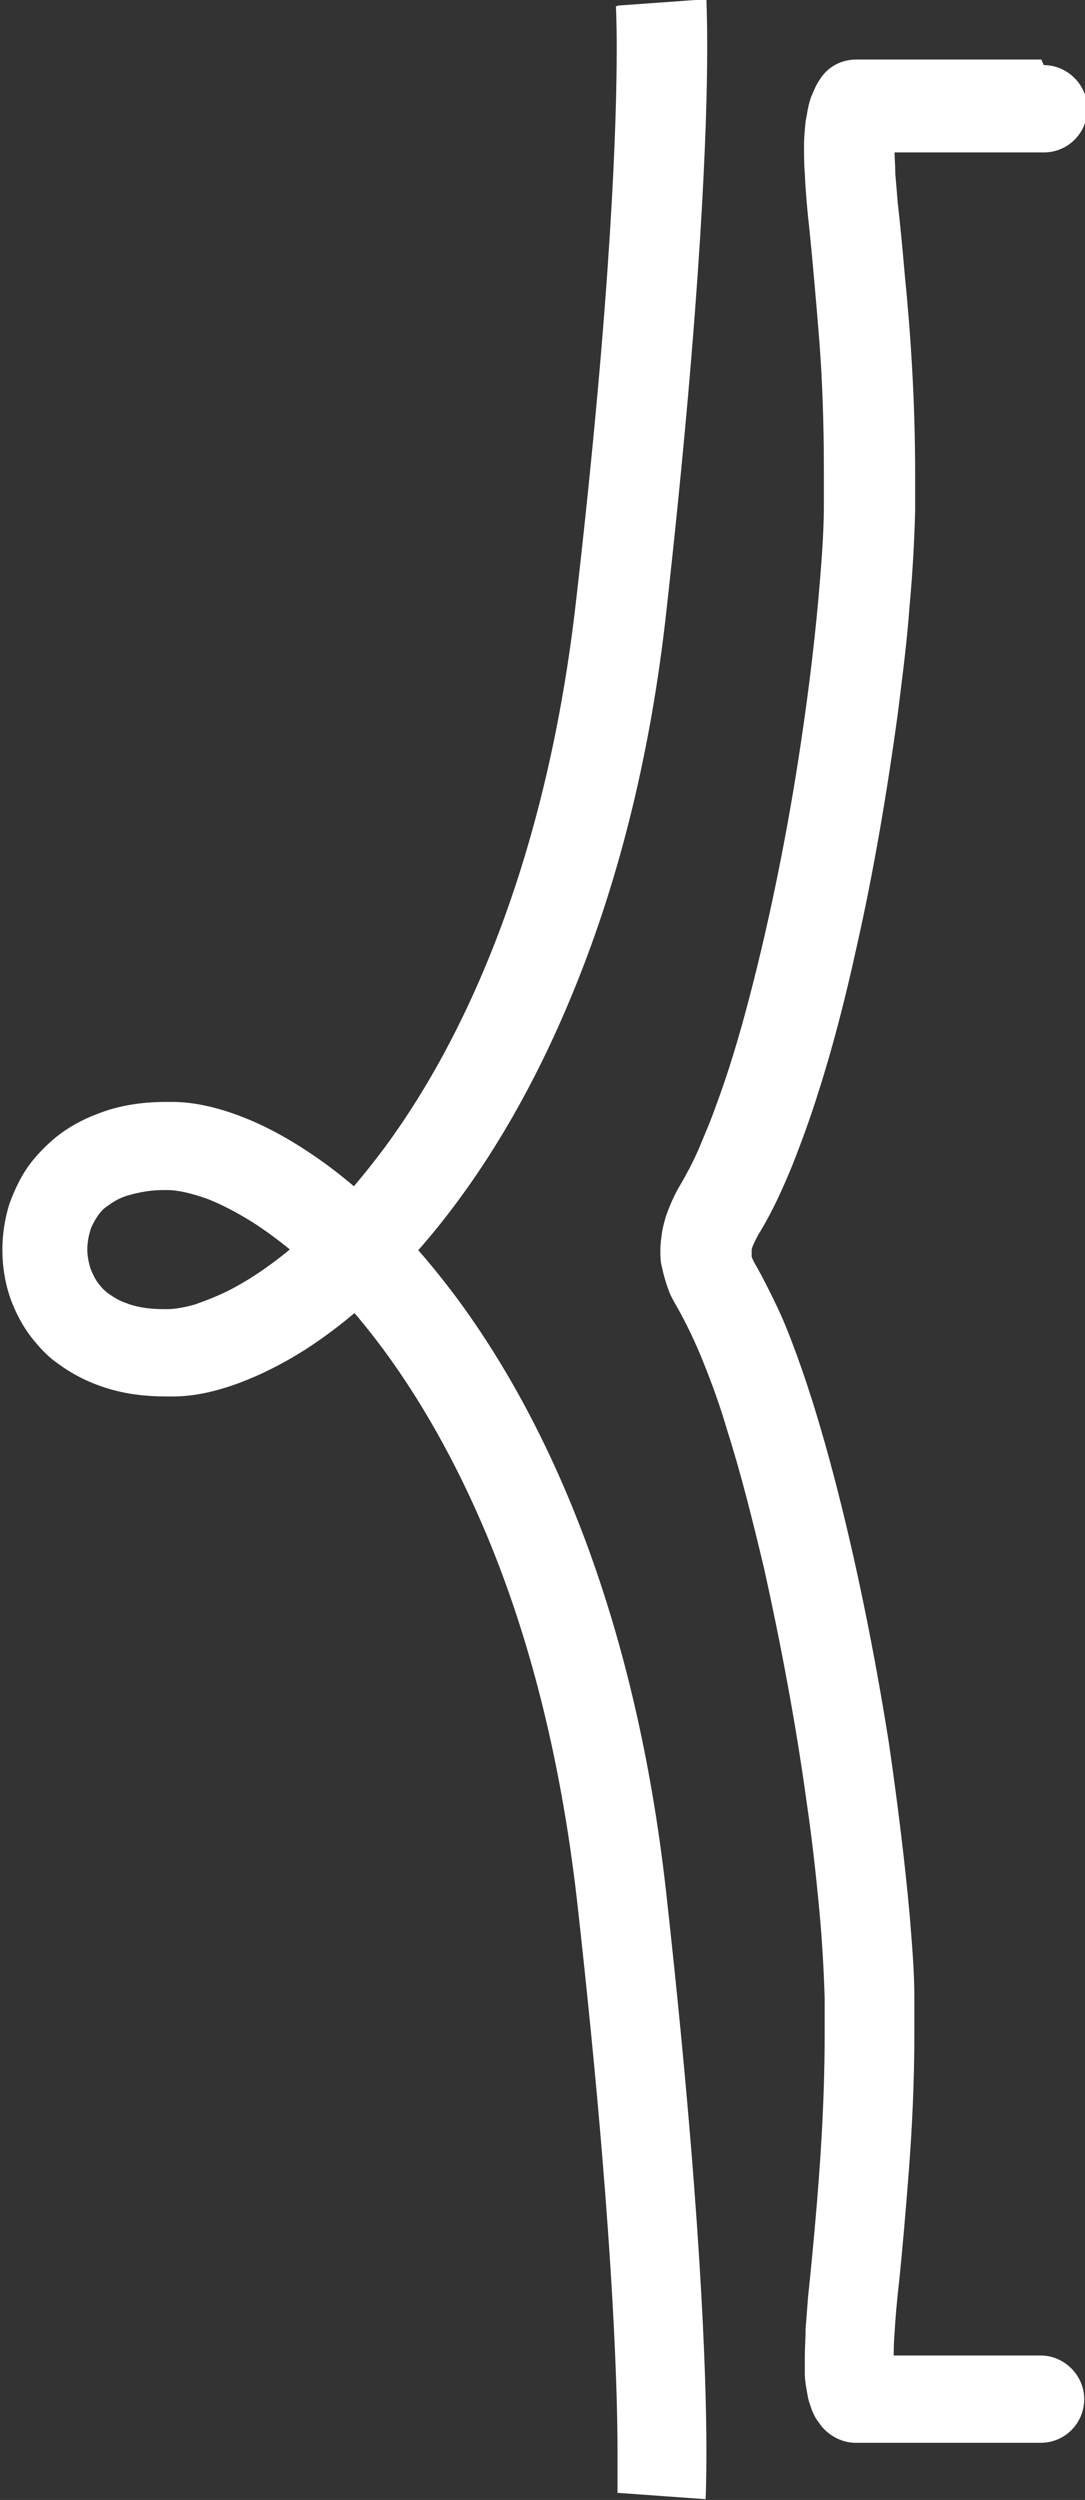
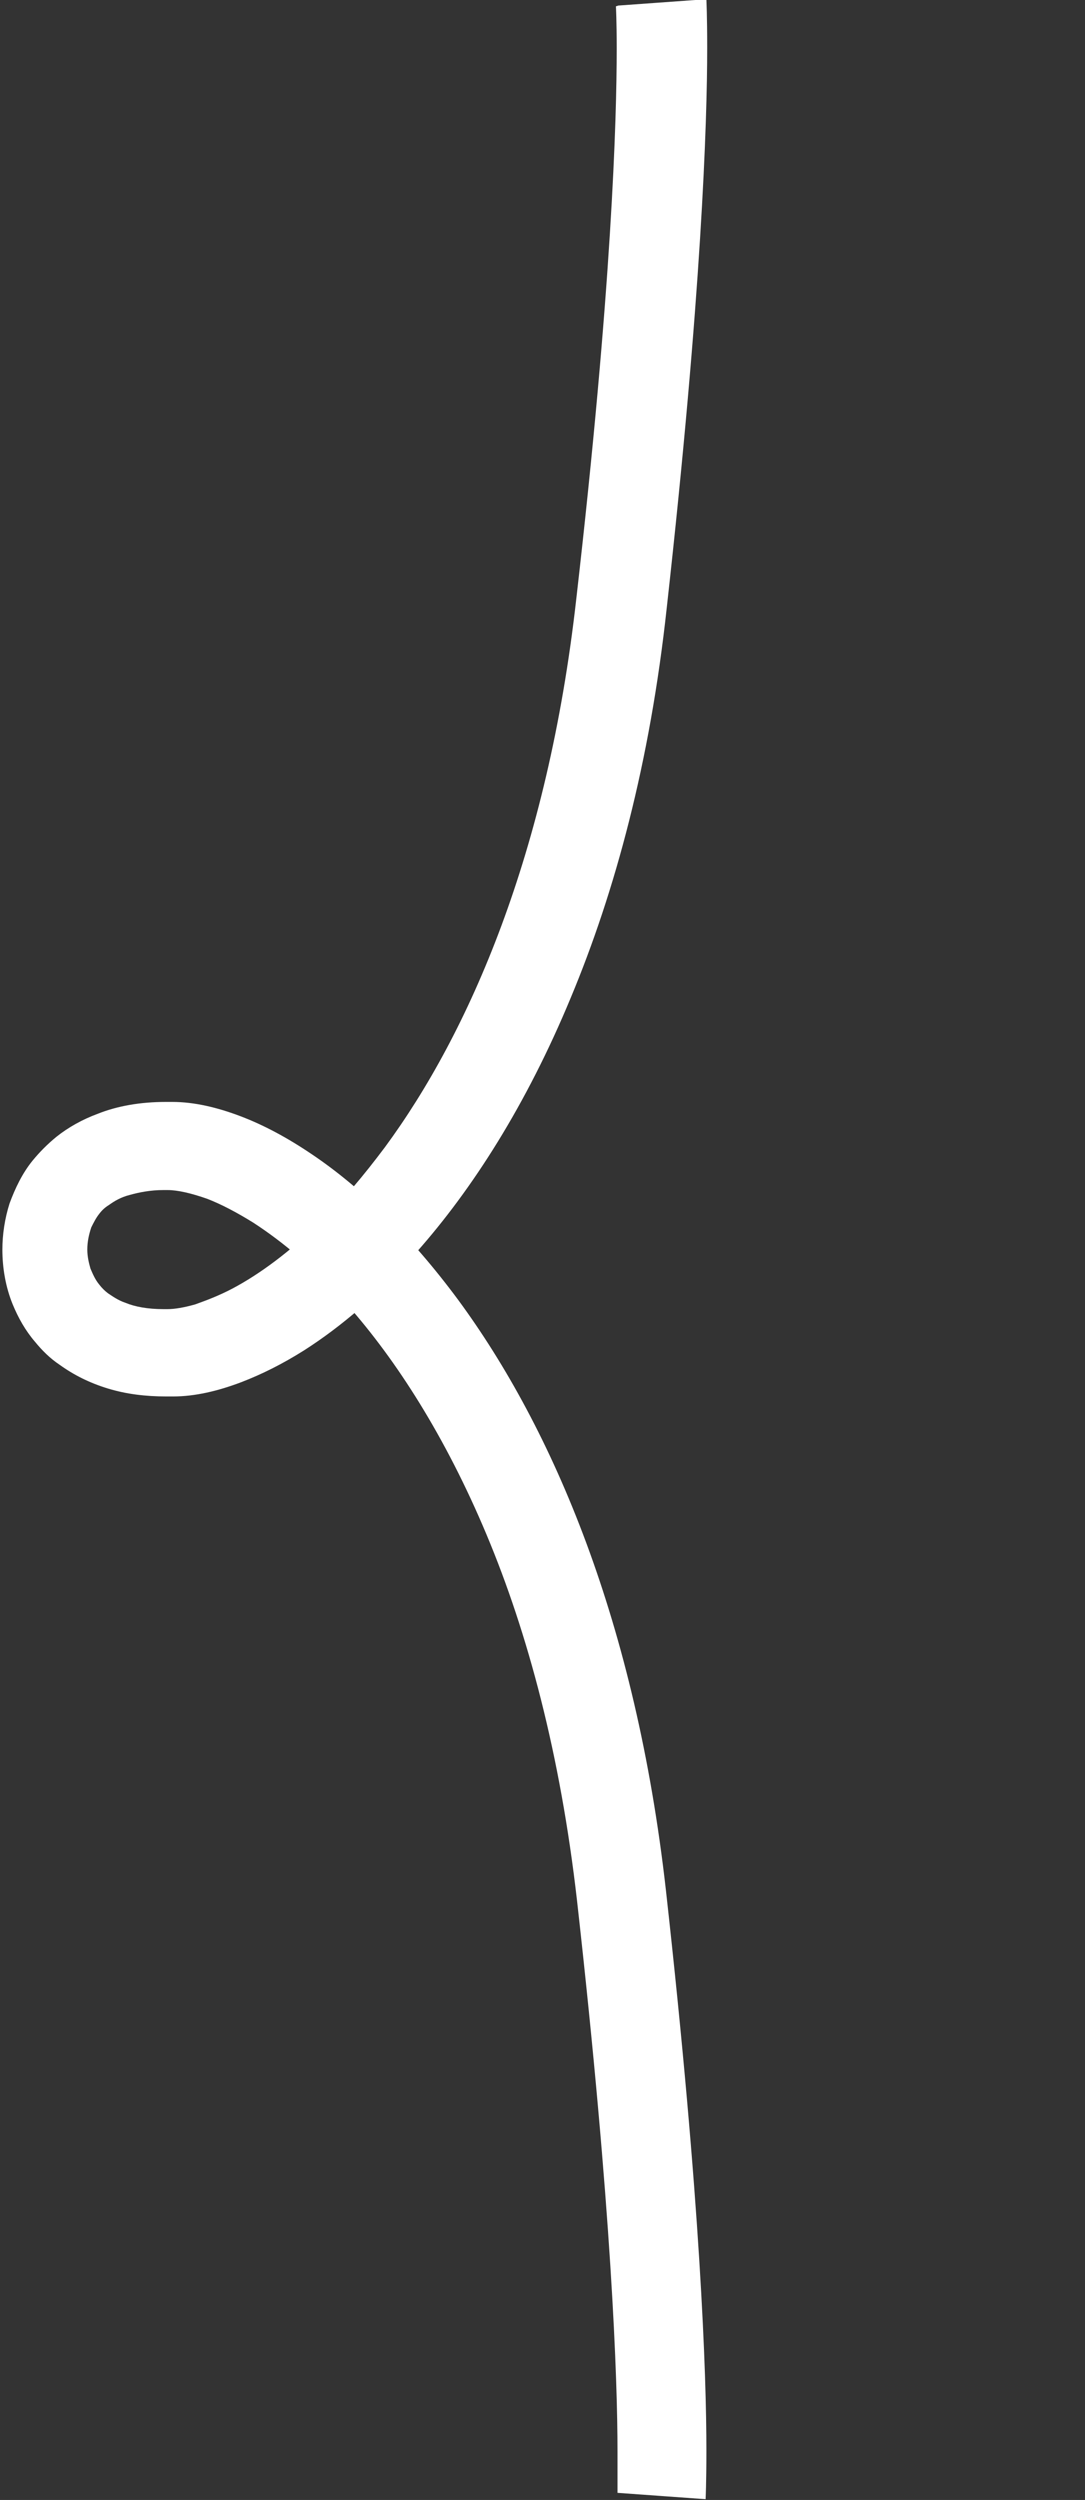
<svg xmlns="http://www.w3.org/2000/svg" id="_レイヤー_2" data-name="レイヤー 2" viewBox="0 0 13.67 31.49">
  <rect x="0" y="0" width="13.67" height="31.49" fill="#333333" stroke="none" />
  <defs>
    <style>
      .cls-1 {
        fill: #fff;
        stroke-width: 0px;
      }
    </style>
  </defs>
  <g id="_1" data-name="1">
    <g>
      <path class="cls-1" d="m7.76.08l.34-.02-.34.02h0s.34-.02.34-.02l-.34.02h0s.01.17.01.53c0,.9-.06,3.02-.51,6.94-.36,3.2-1.35,5.46-2.41,6.9-.27.36-.53.67-.8.93-.4.39-.78.67-1.12.85-.17.09-.33.15-.47.2-.14.04-.26.06-.35.06h0s-.04,0-.05,0c-.2,0-.36-.03-.48-.08-.09-.03-.16-.08-.22-.12-.04-.03-.08-.07-.11-.11-.05-.06-.08-.13-.11-.2-.02-.07-.04-.15-.04-.24,0-.1.02-.19.05-.28.03-.06.06-.12.1-.17.03-.04.07-.08.12-.11.07-.05.15-.1.27-.13.11-.03.25-.06.42-.06.02,0,.03,0,.05,0h0c.13,0,.3.04.5.11.18.07.37.17.58.3.37.24.78.58,1.19,1.04.61.69,1.23,1.65,1.75,2.89.52,1.24.93,2.77,1.14,4.61.44,3.92.51,6.04.51,6.94,0,.19,0,.33,0,.41,0,.04,0,.07,0,.09,0,0,0,.02,0,.02,0,0,0,0,0,0h0s.23.02.23.02l-.23-.02h0s.23.02.23.02l-.23-.02.4.03-.4-.03h0s.4.03.4.03l-.4-.03h0l.53.04-.53-.04h0s.53.04.53.04l-.53-.04,1.11.08s.01-.2.01-.61c0-.95-.07-3.11-.51-7.06-.38-3.37-1.42-5.81-2.62-7.44-.6-.81-1.23-1.42-1.84-1.83-.31-.21-.61-.37-.9-.48-.29-.11-.58-.18-.86-.18h0s-.05,0-.08,0c-.32,0-.61.05-.86.15-.19.07-.37.17-.52.29-.11.09-.21.19-.3.3-.13.16-.22.35-.29.54-.06.19-.09.39-.09.58,0,.23.04.47.13.69.07.17.16.33.28.47.09.11.19.21.31.29.18.13.38.23.61.3.23.07.47.1.74.1.03,0,.05,0,.08,0h0c.28,0,.57-.07.86-.18.26-.1.52-.23.79-.4.47-.3.95-.71,1.42-1.24.7-.79,1.38-1.85,1.94-3.2.56-1.34,1-2.97,1.21-4.91.44-3.95.51-6.11.51-7.06,0-.41-.01-.59-.01-.61l-1.11.08Z" />
-       <path class="cls-1" d="m13.12.75h-2.33c-.19,0-.36.09-.46.25-.05.07-.08.15-.11.22-.04.11-.05.21-.07.31-.01.1-.02.2-.02.31s0,.23.01.35c.01.22.03.46.06.72.04.4.08.85.12,1.35.04.5.06,1.06.06,1.66,0,.14,0,.29,0,.44,0,.28-.02.61-.05.96-.05.62-.13,1.31-.24,2.04-.16,1.08-.39,2.22-.65,3.21-.13.5-.27.96-.42,1.36-.07.2-.15.38-.22.55-.07.16-.15.31-.22.43-.08.13-.14.27-.19.41-.02.07-.04.14-.05.21-.01.07-.02.14-.02.22s0,.14.02.21c.02.1.05.2.08.28.03.09.08.17.12.24.1.18.22.42.33.7.1.25.2.52.29.83.17.53.32,1.13.47,1.76.21.95.4,1.96.53,2.91.07.47.12.93.16,1.35.04.42.06.81.07,1.14,0,.15,0,.3,0,.44,0,.91-.06,1.72-.12,2.4-.03.34-.06.65-.09.93-.01.14-.02.27-.03.39,0,.12-.01.24-.01.35,0,.07,0,.14,0,.21,0,.1.02.2.04.31.01.05.03.1.05.16.02.05.05.11.09.16.1.15.28.25.46.25h2.33c.31,0,.55-.25.55-.55s-.25-.55-.55-.55h-2.33s0,.55,0,.55l.46-.31-.17.11.18-.09s0-.01-.01-.02l-.17.11.18-.09-.08.04.09-.03s0,0,0,0l-.08.04.09-.03h-.01s.01,0,.01,0h0s-.01,0-.01,0h.01s0,0,0,0c0,0,0-.03-.01-.08,0-.04,0-.11,0-.18,0-.08,0-.18.01-.29.01-.19.03-.42.06-.68.04-.39.08-.85.12-1.37.04-.52.07-1.1.07-1.74,0-.15,0-.31,0-.46,0-.32-.03-.67-.06-1.04-.06-.66-.15-1.39-.26-2.15-.18-1.14-.42-2.33-.7-3.39-.14-.53-.29-1.03-.45-1.47-.08-.22-.16-.43-.25-.62s-.18-.37-.27-.53c-.03-.05-.05-.09-.06-.12,0-.01,0-.02,0-.03,0,0,0-.01,0-.02s0-.02,0-.03c0-.02.01-.05.03-.09.02-.04.04-.09.08-.15.15-.25.28-.53.41-.85.11-.28.22-.58.32-.9.18-.56.34-1.18.48-1.82.22-.97.39-1.99.52-2.94.06-.48.12-.94.15-1.37.04-.43.06-.83.07-1.19,0-.16,0-.31,0-.46,0-.96-.06-1.81-.13-2.51-.03-.35-.06-.66-.09-.92-.01-.13-.02-.25-.03-.36,0-.11-.01-.21-.01-.29,0-.05,0-.1,0-.14,0-.06.01-.1.01-.11,0,0,0,0,0,0h0s-.14-.05-.14-.05l.13.08s.02-.03.02-.03l-.14-.05.13.08-.46-.31v.55h2.33c.31,0,.55-.25.55-.55s-.25-.55-.55-.55Z" />
    </g>
  </g>
</svg>